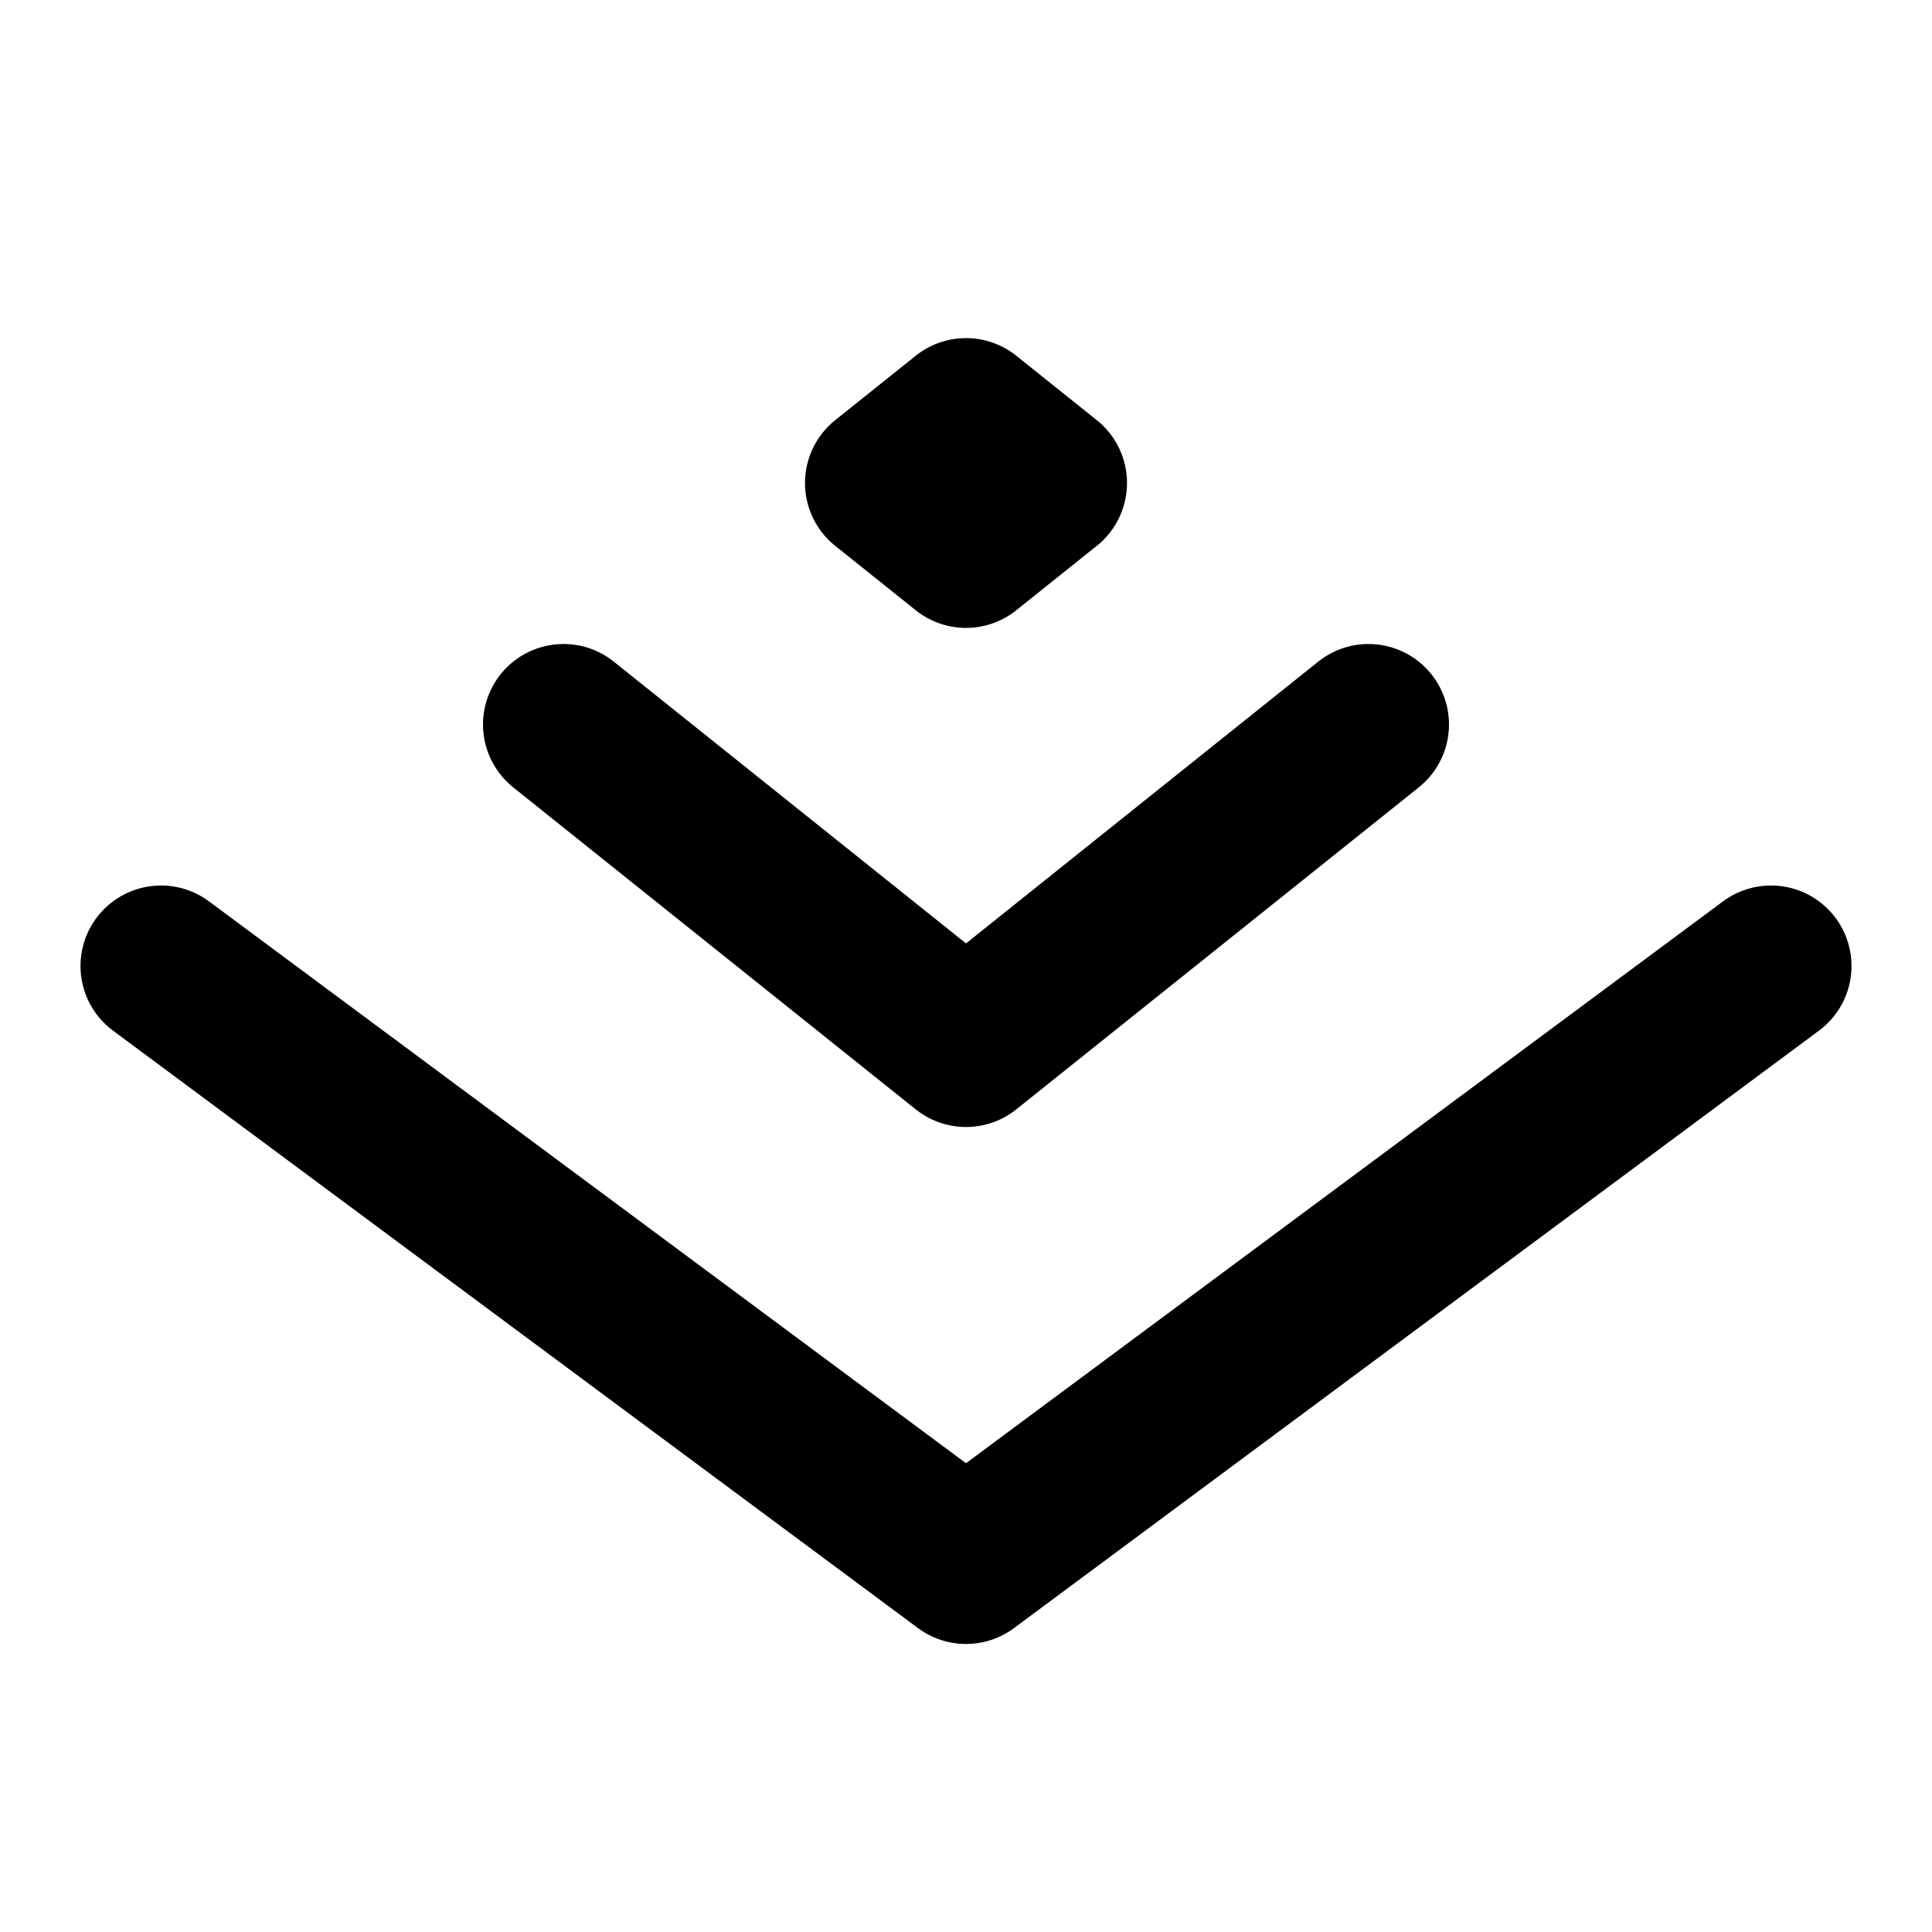
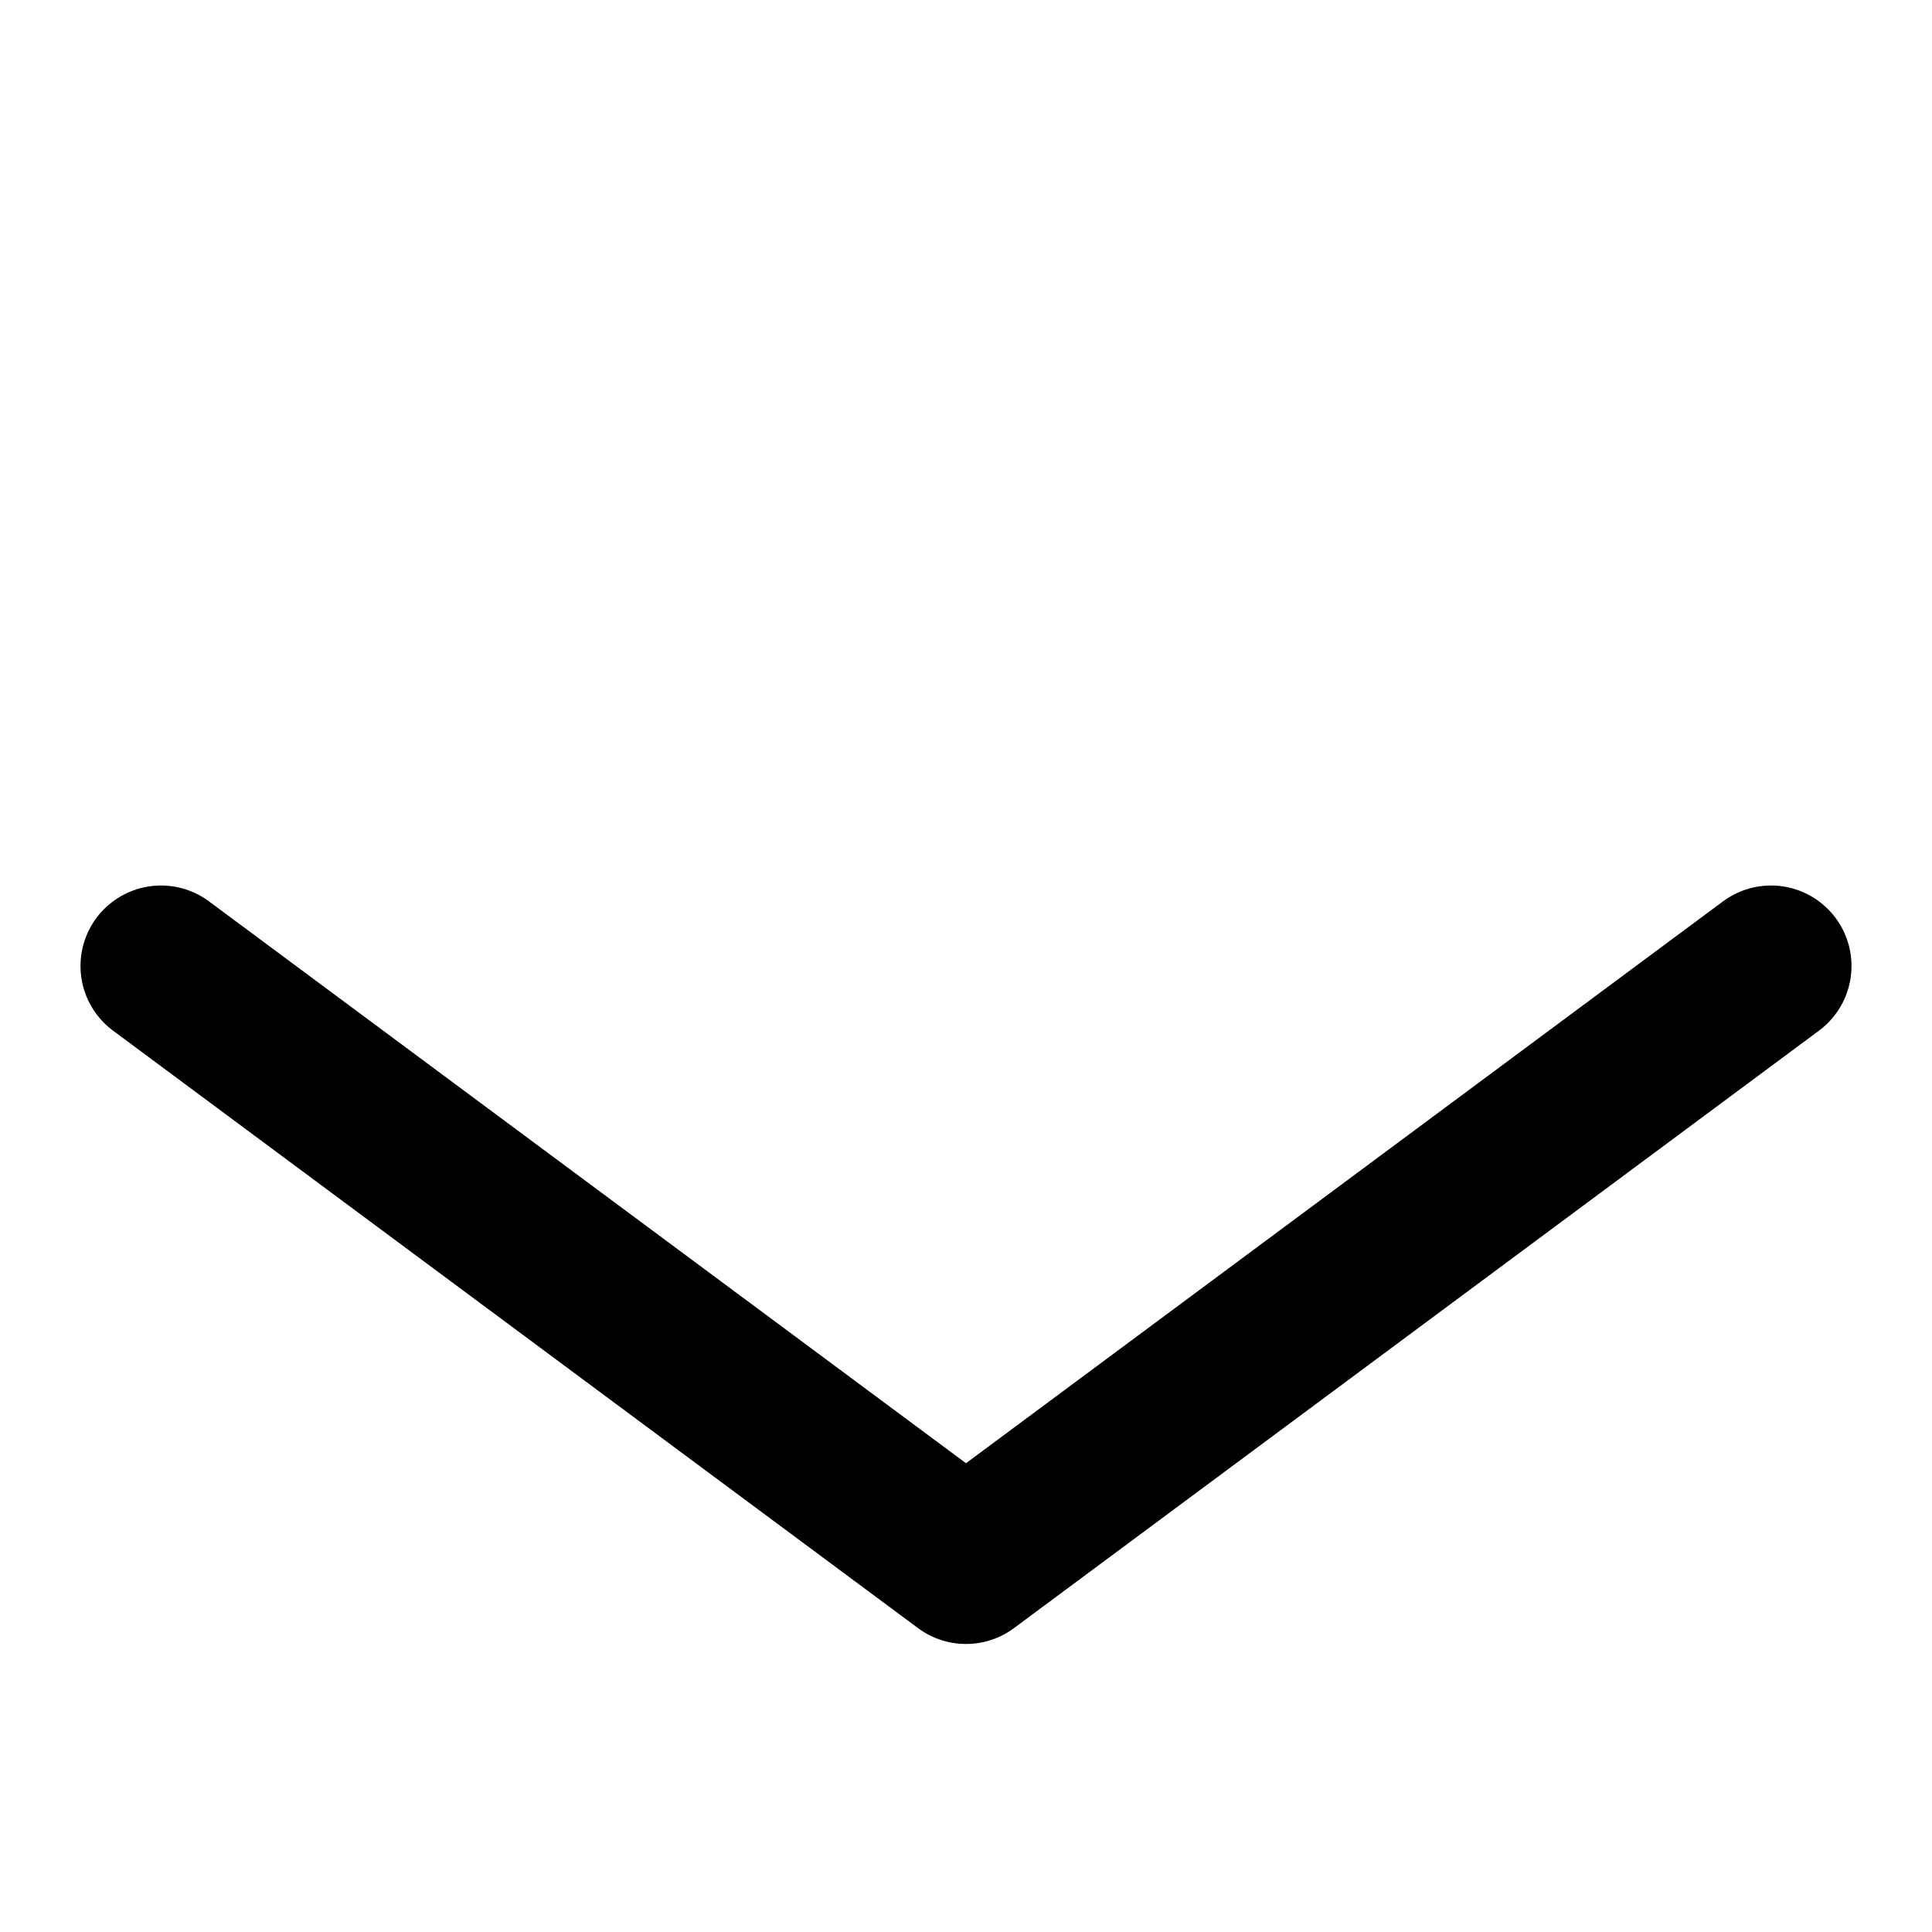
<svg xmlns="http://www.w3.org/2000/svg" width="800" height="800" viewBox="0 0 24 24">
  <g fill="none" stroke="currentColor" stroke-linecap="round" stroke-linejoin="round" stroke-width="2">
    <path d="m2 12l10 7.422L22 12" />
-     <path d="m7 9l5 4l5-4m-6-3l1 .8l1-.8l-1-.8z" />
  </g>
</svg>